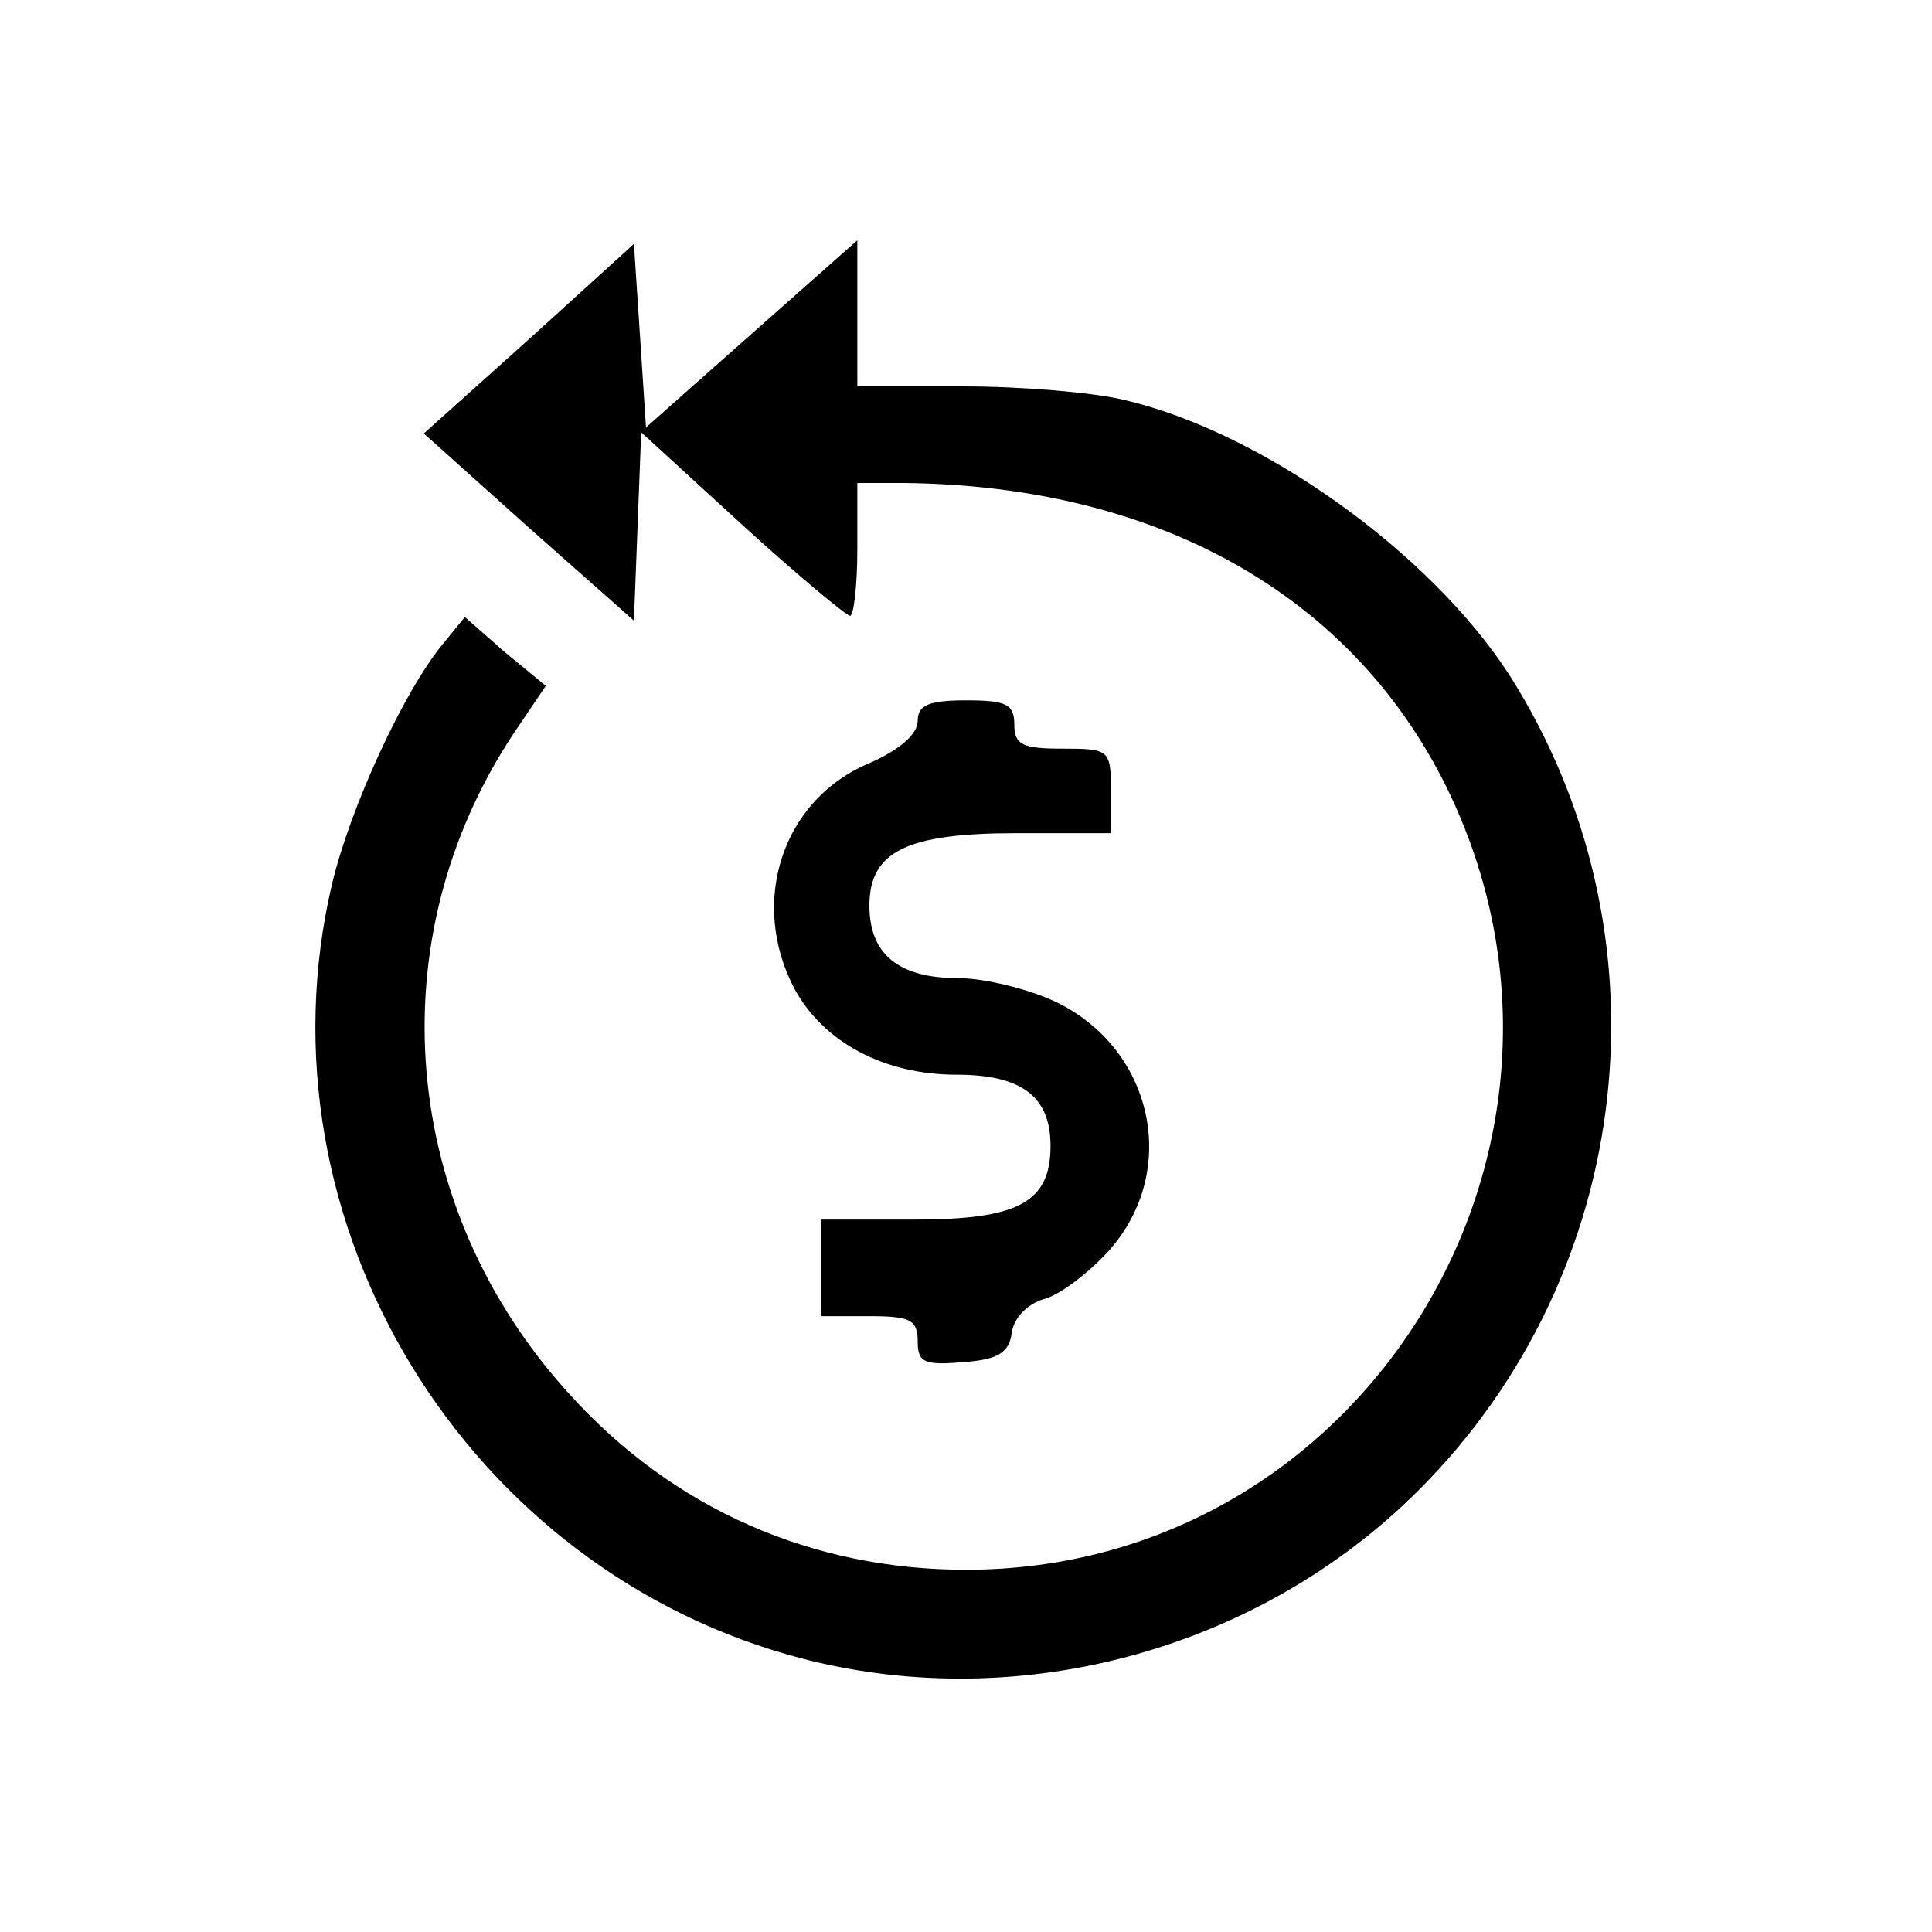
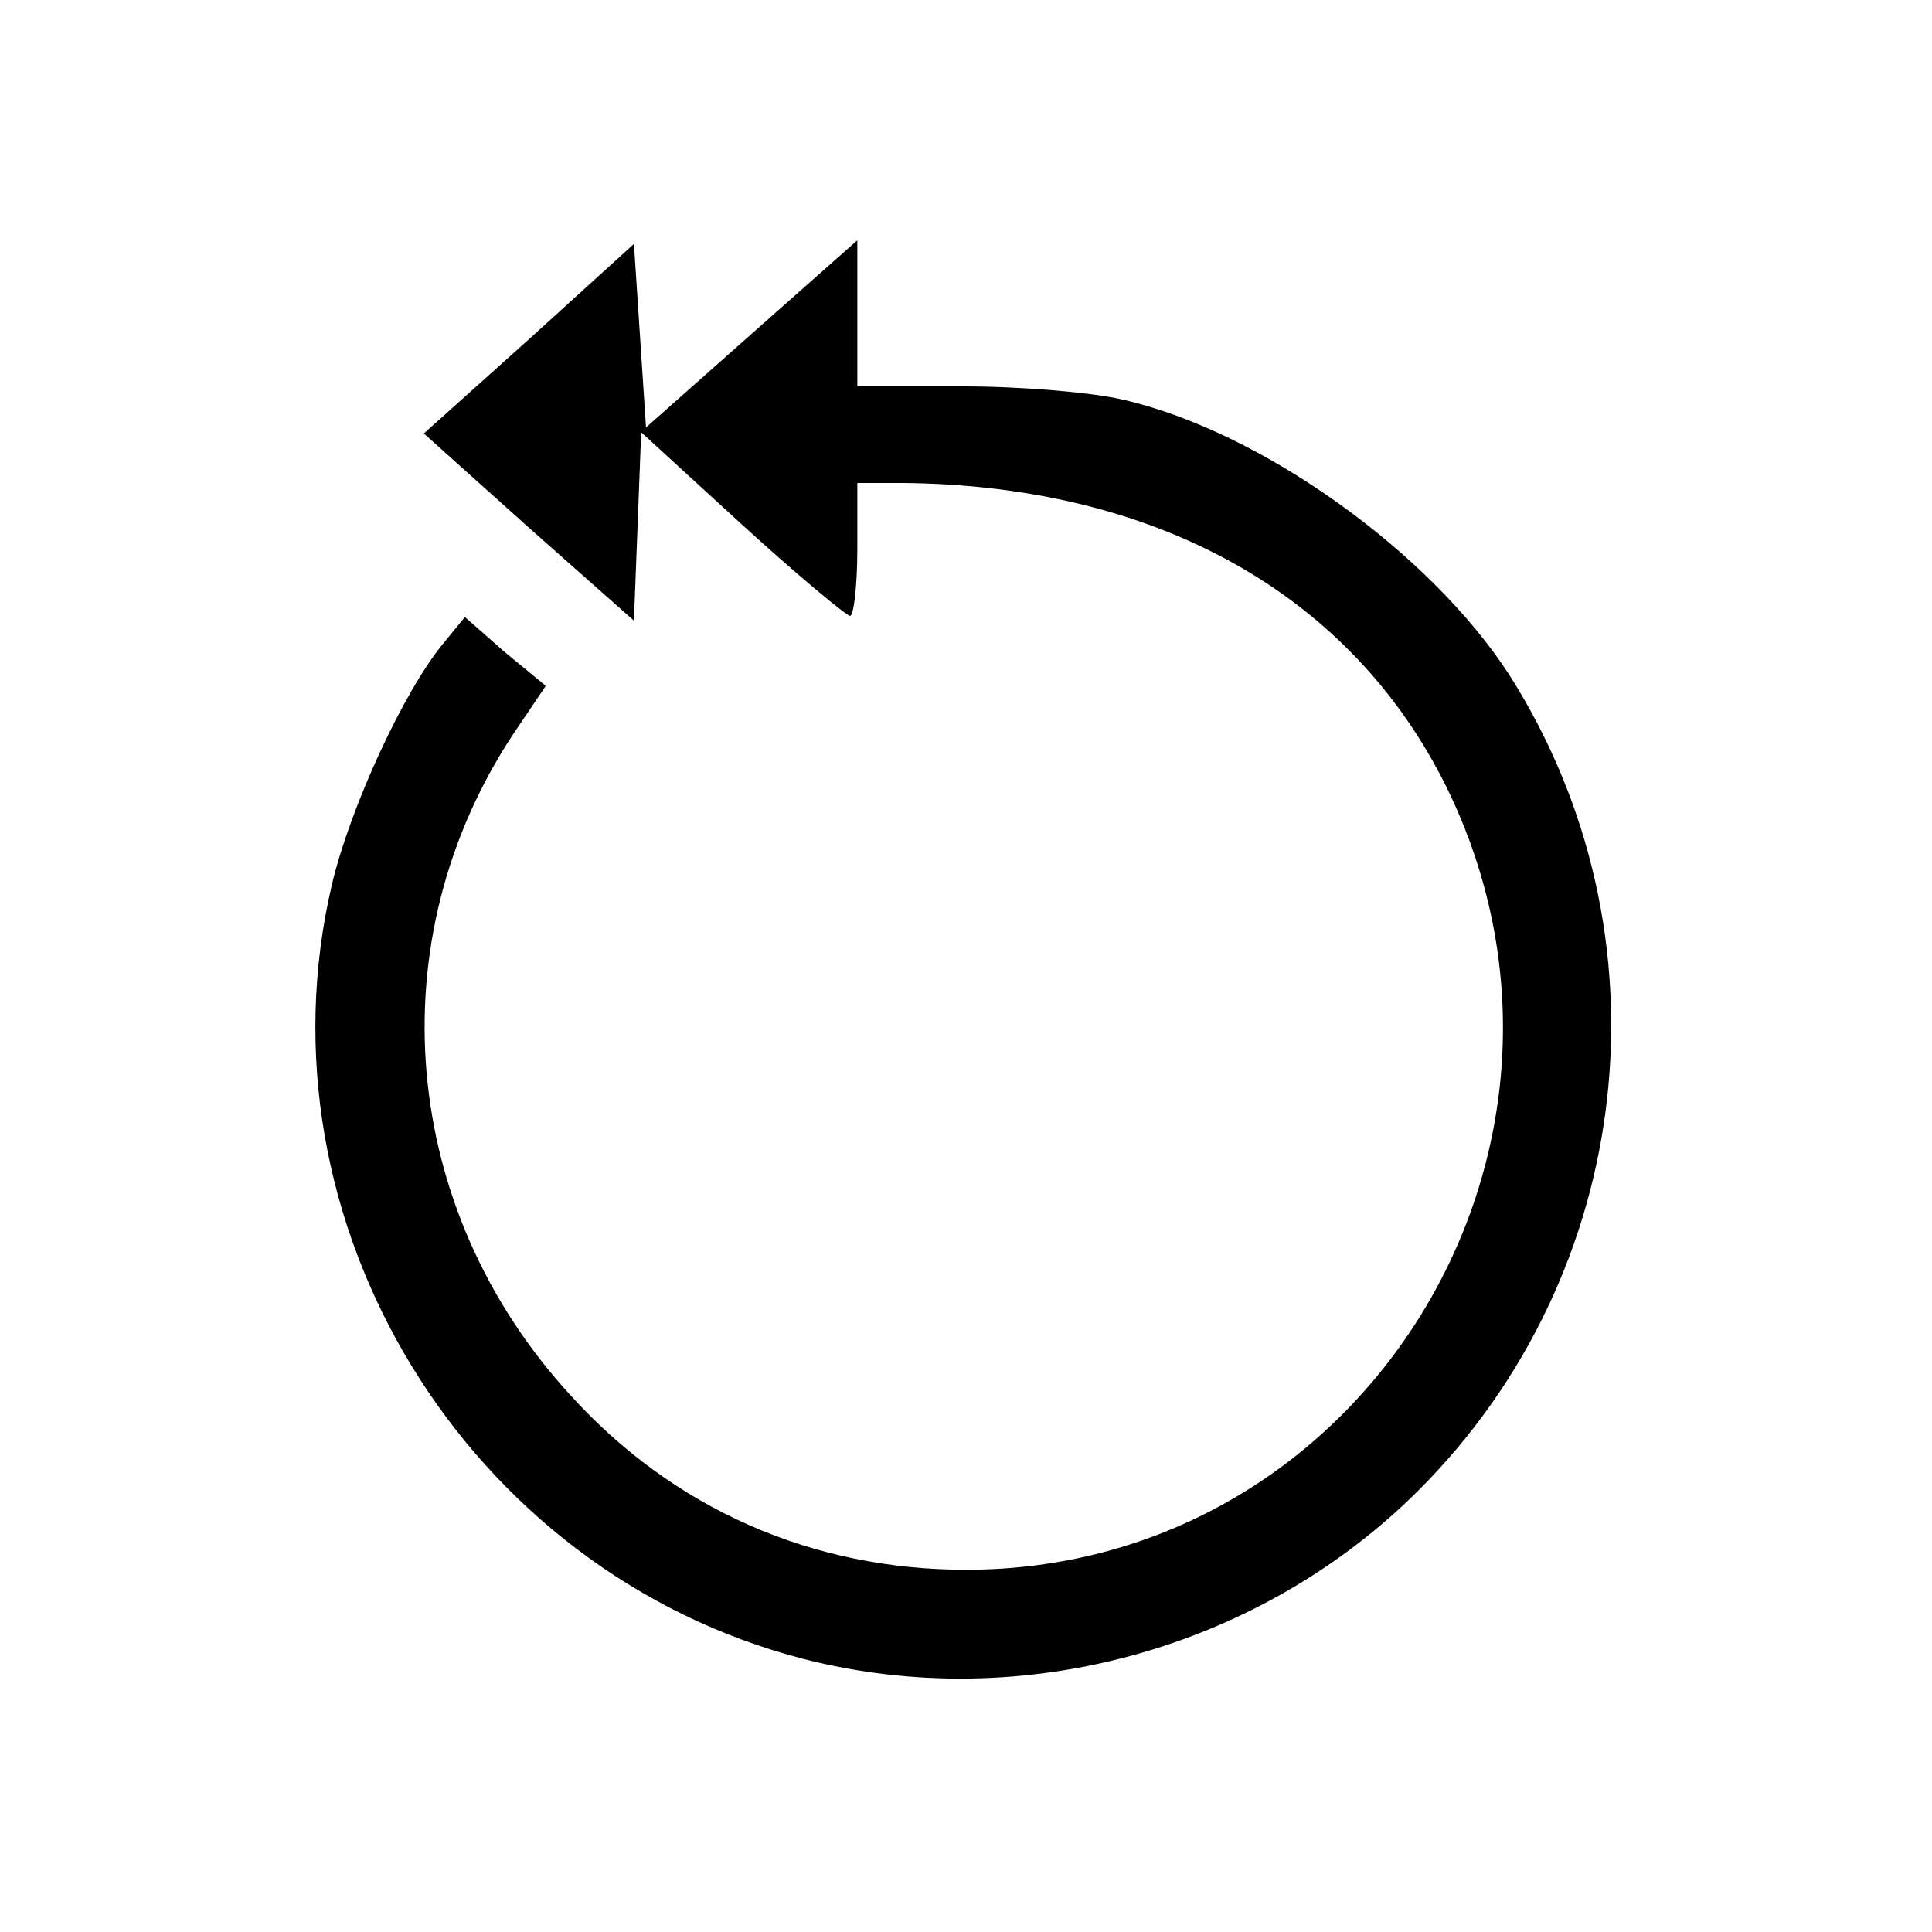
<svg xmlns="http://www.w3.org/2000/svg" version="1.0" width="160pt" height="160pt" viewBox="0 0 160 160" preserveAspectRatio="xMidYMid meet">
  <g transform="translate(0,160) scale(0.1,-0.1)" fill="#000000" stroke="none">
    <path d="M438 1319 l-87 -78 87 -78 87 -77 3 78 3 78 83 -76 c46 -42 87 -76 90 -76 3 0 6 25 6 55 l0 55 38 0 c210 -2 371 -92 450 -252 146 -298 -68 -648 -398 -648 -127 0 -242 50 -328 145 -141 154 -160 376 -47 547 l27 40 -34 28 -33 29 -18 -22 c-33 -40 -77 -136 -92 -199 -66 -280 111 -570 391 -642 180 -46 377 8 509 140 180 180 211 461 75 675 -66 102 -206 202 -320 228 -25 6 -84 11 -132 11 l-88 0 0 61 0 60 -87 -77 -88 -78 -5 76 -5 76 -87 -79z" />
-     <path d="M760 1003 c0 -11 -15 -24 -40 -35 -72 -30 -100 -115 -62 -187 24 -44 74 -71 134 -71 54 0 78 -18 78 -59 0 -47 -27 -61 -113 -61 l-77 0 0 -40 0 -40 40 0 c34 0 40 -3 40 -21 0 -17 5 -20 38 -17 29 2 38 8 40 25 2 12 13 23 26 27 13 3 38 22 55 41 58 66 36 166 -44 205 -23 11 -60 20 -82 20 -49 0 -73 20 -73 60 0 45 31 60 122 60 l78 0 0 35 c0 34 -1 35 -40 35 -33 0 -40 3 -40 20 0 17 -7 20 -40 20 -31 0 -40 -4 -40 -17z" />
  </g>
</svg>